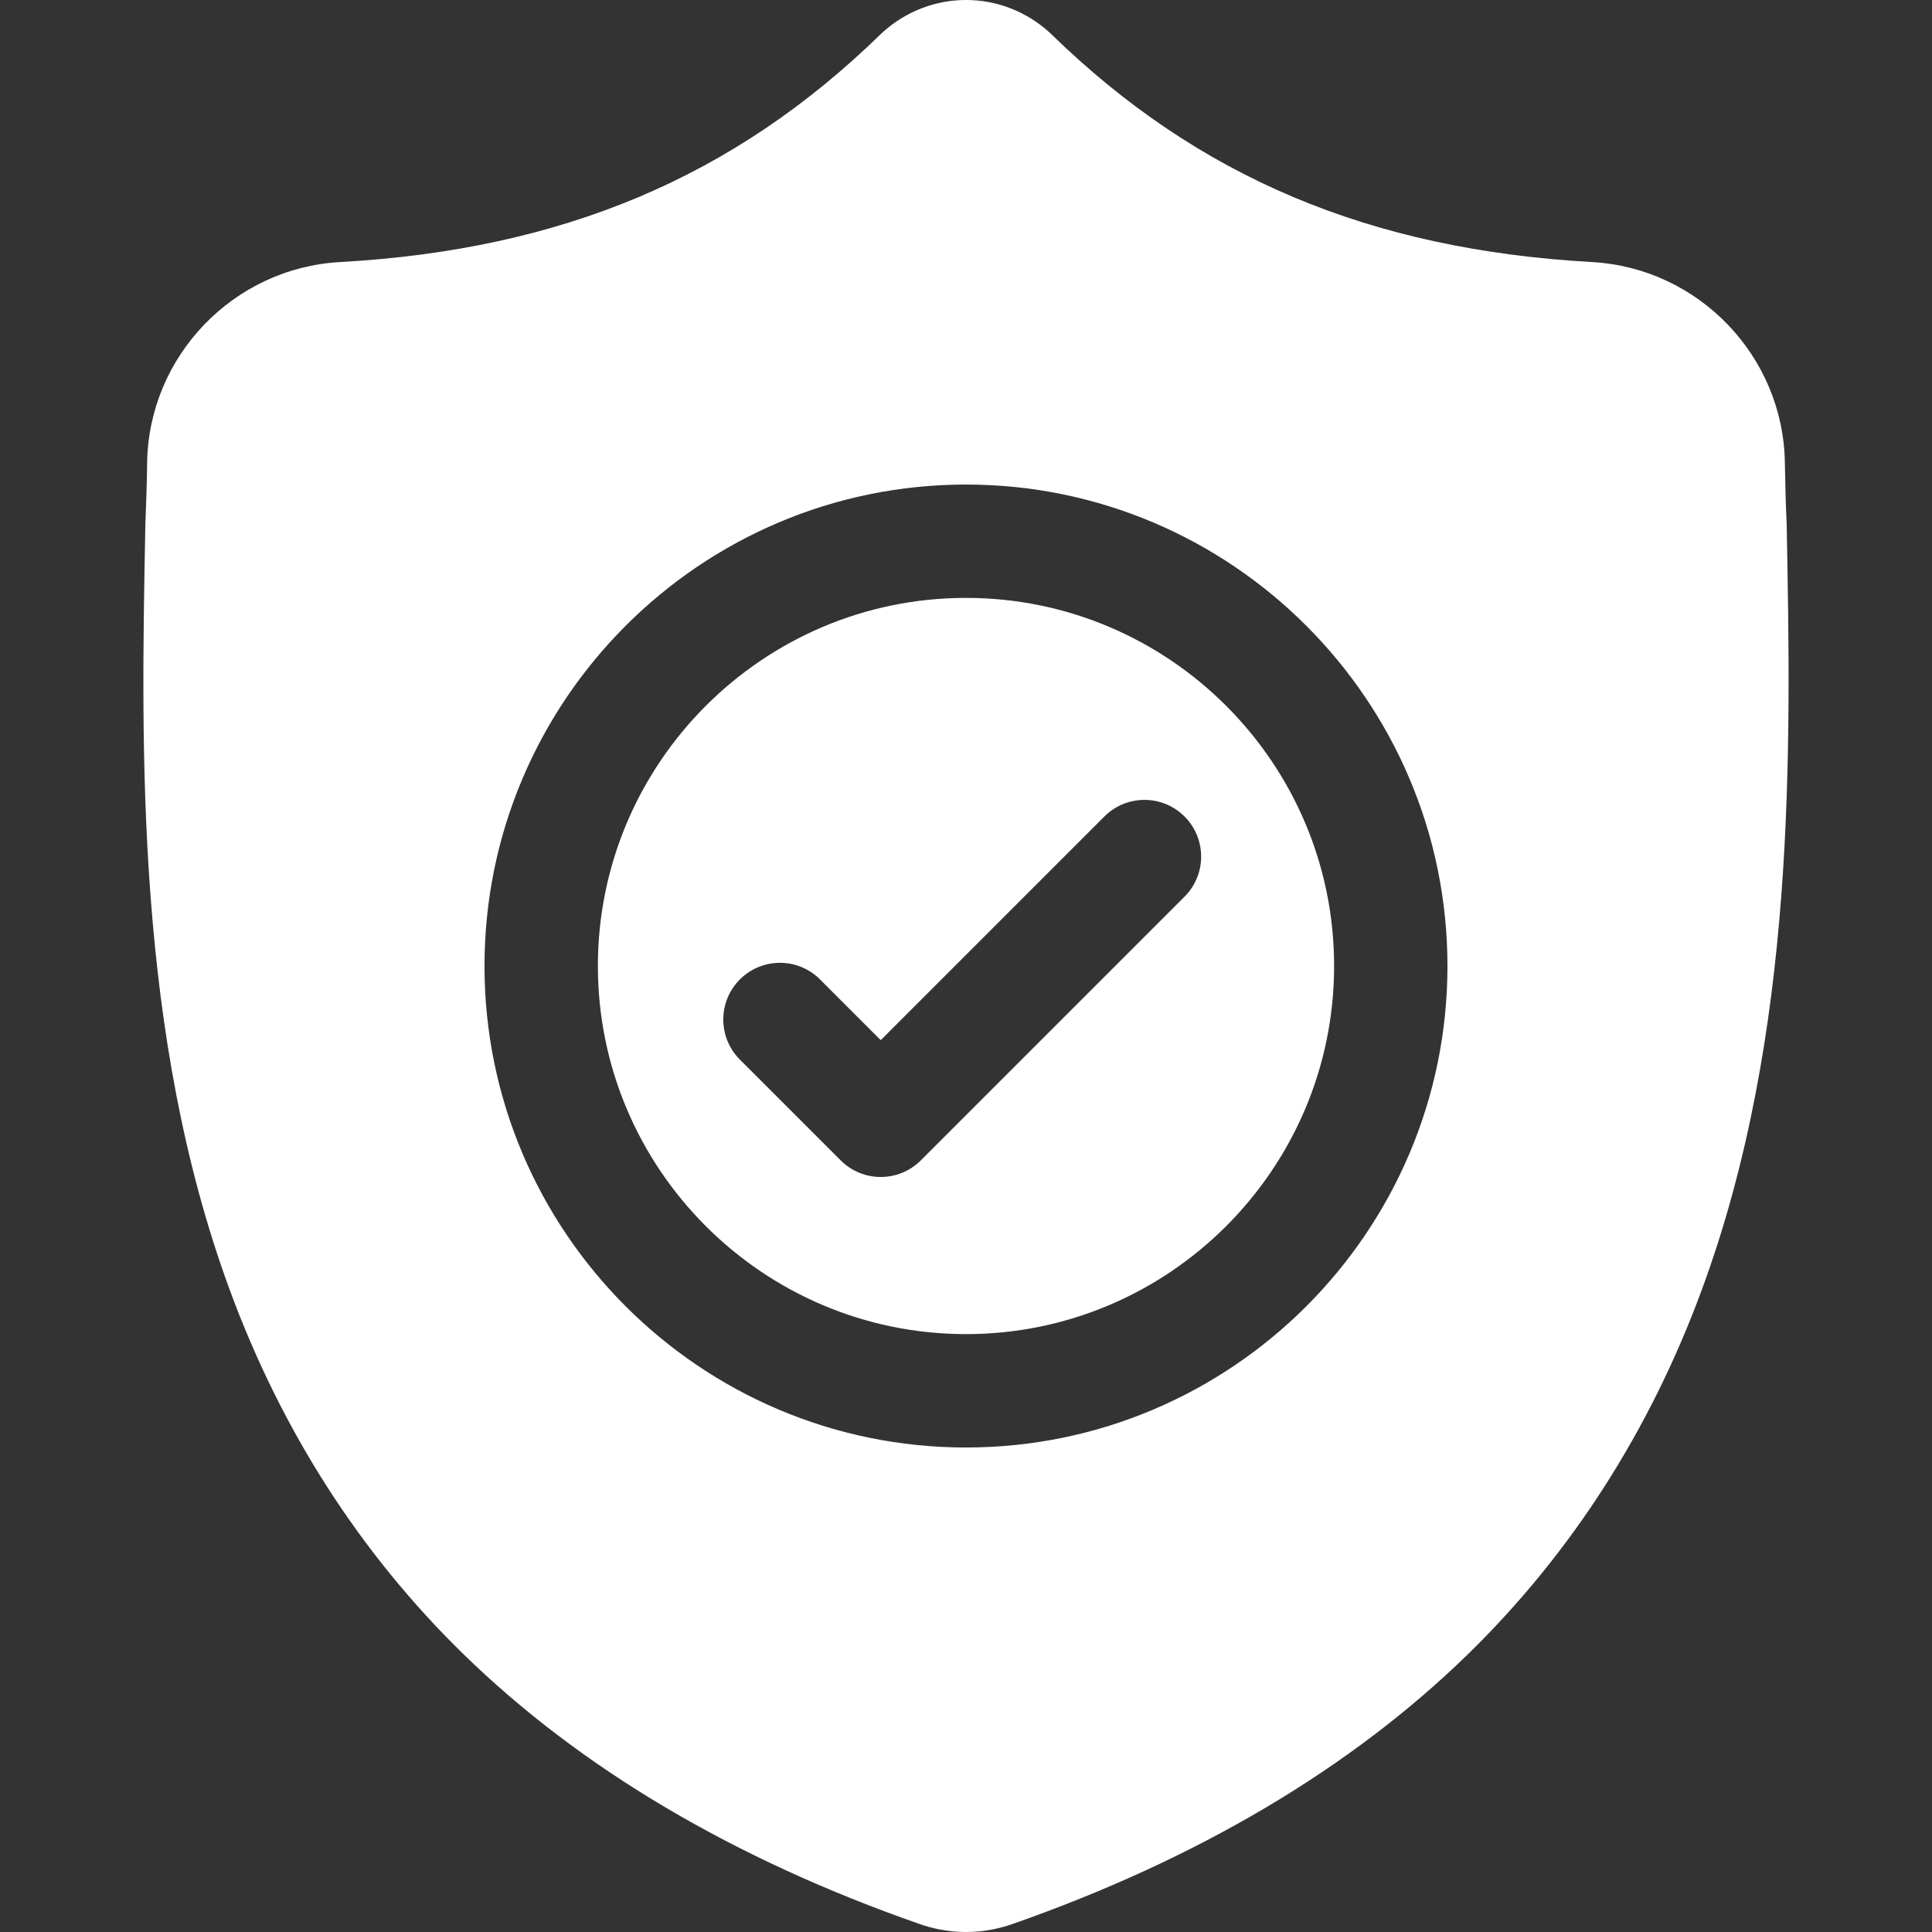
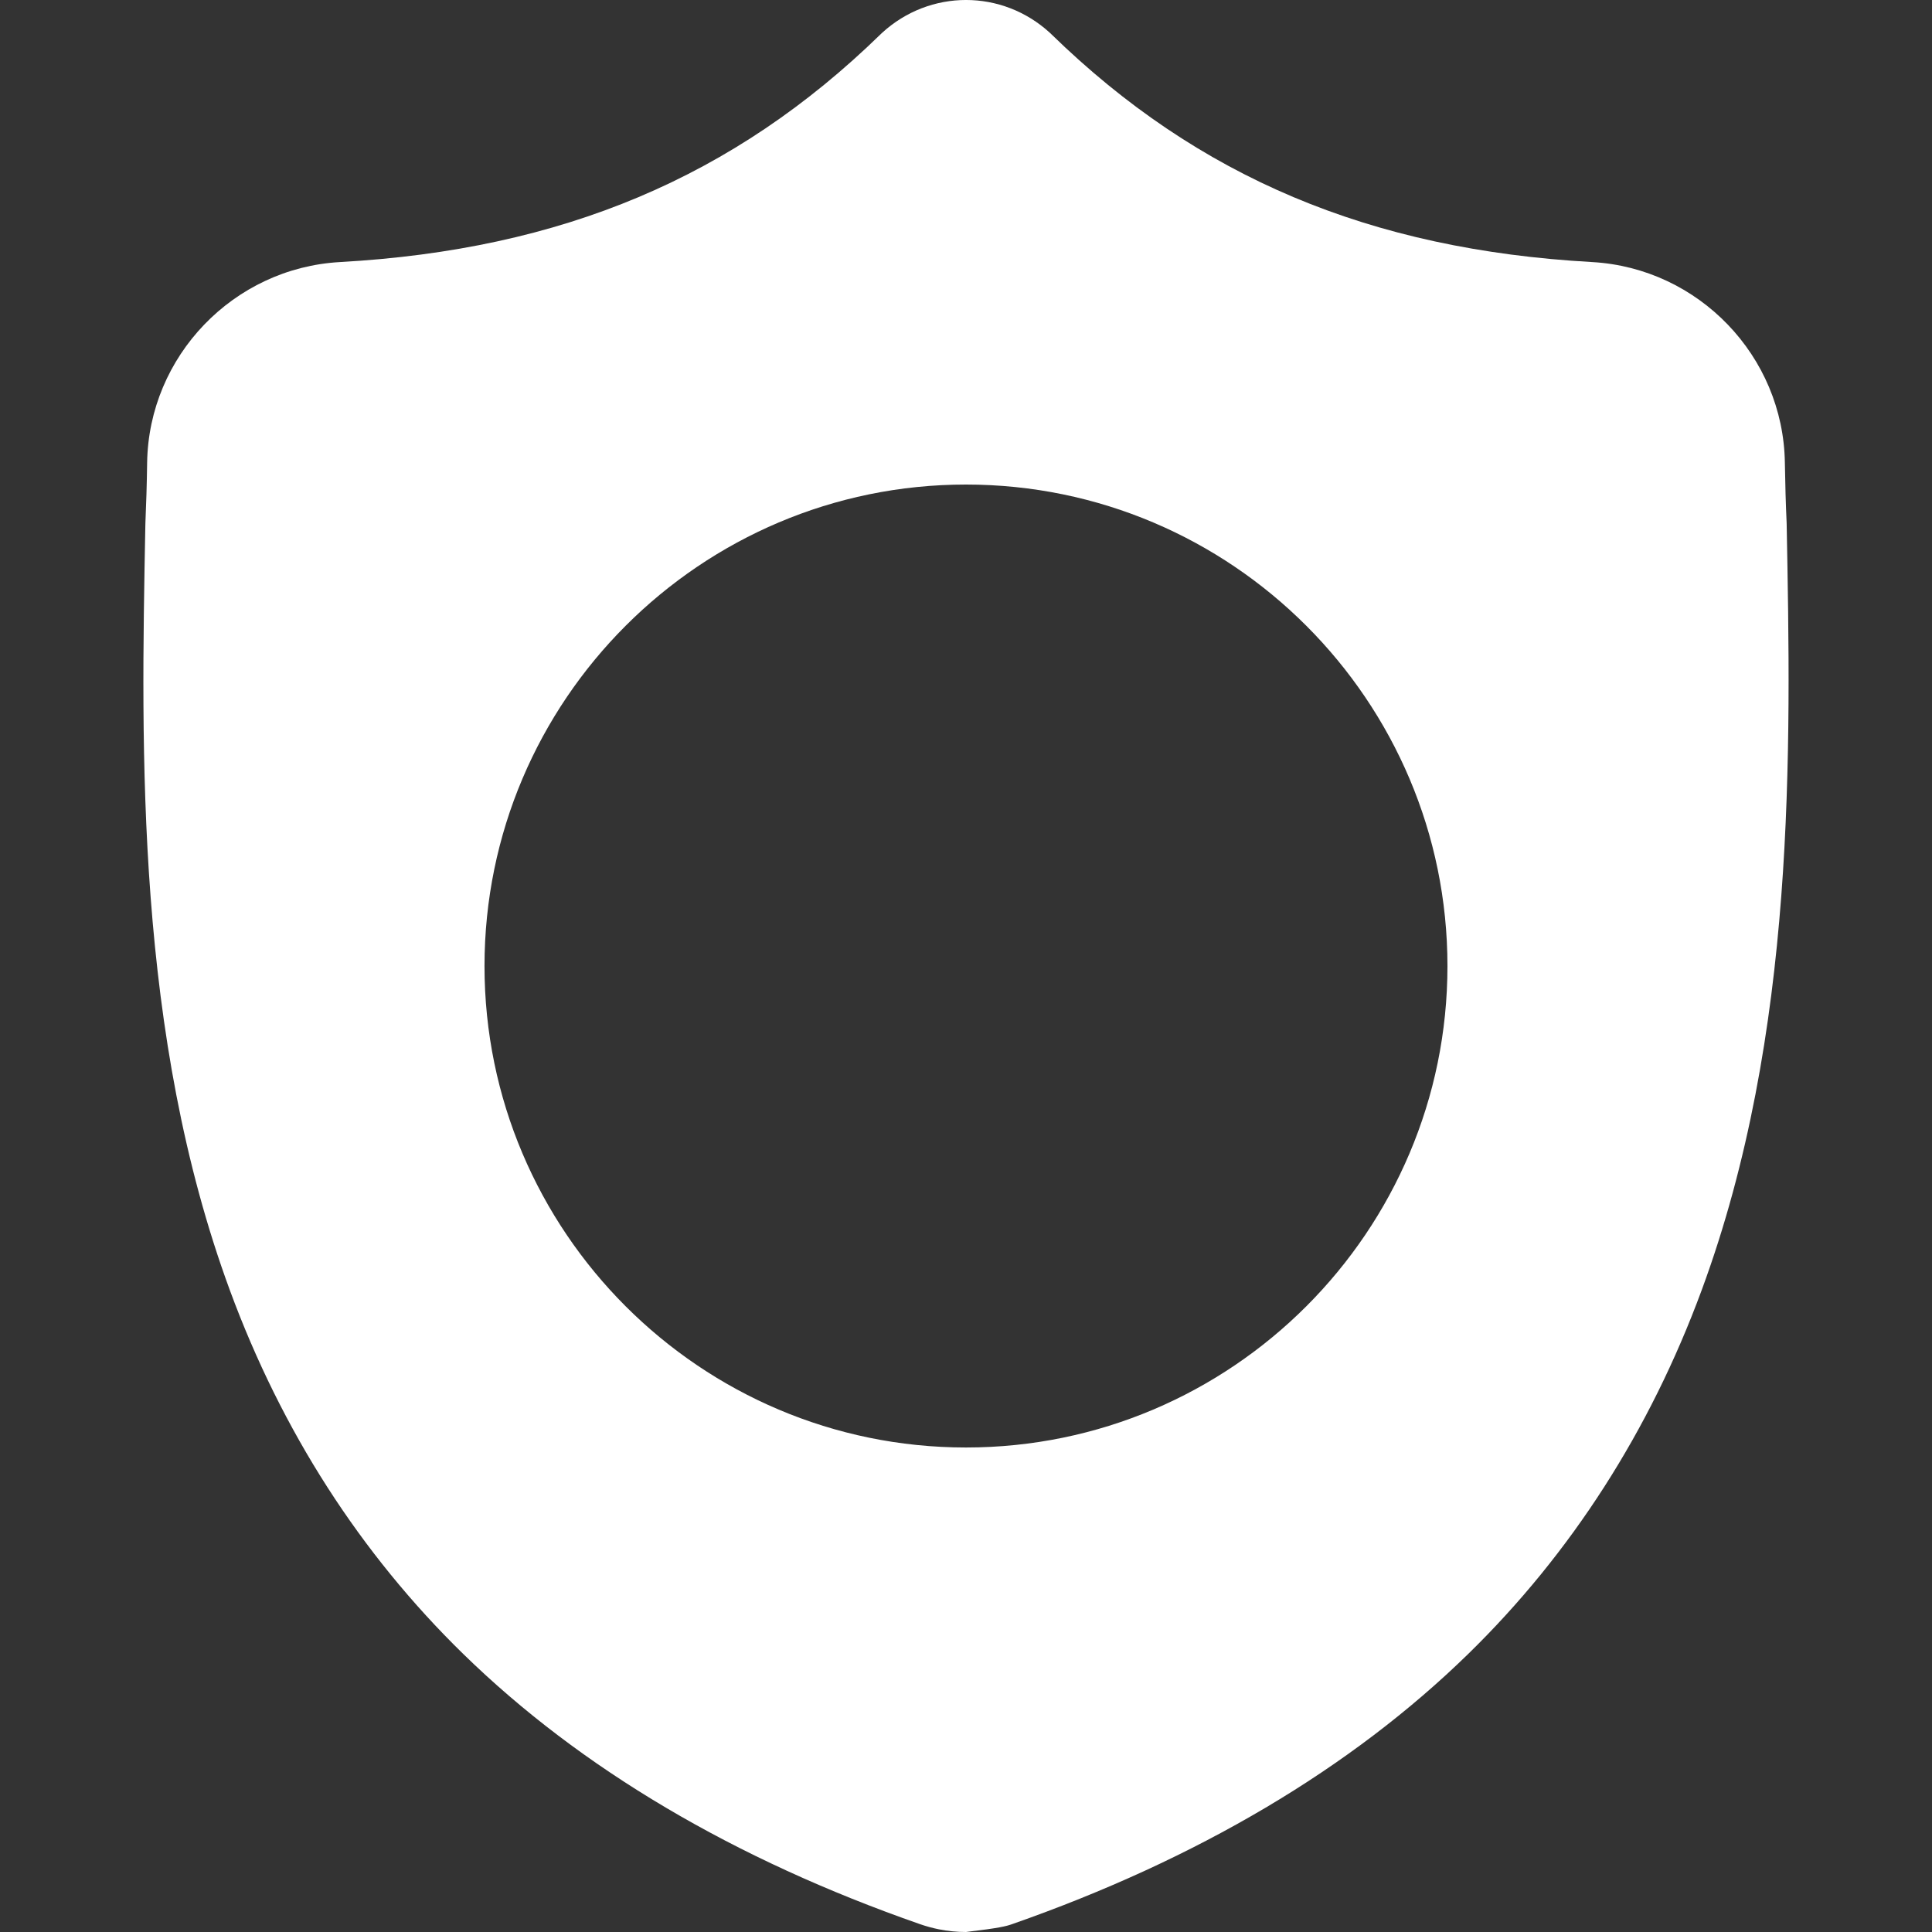
<svg xmlns="http://www.w3.org/2000/svg" width="45" height="45" viewBox="0 0 45 45" fill="none">
  <rect x="0" y="0" width="45" height="45" fill="#333333" stroke="none" />
-   <path d="M22.5 13.926C17.772 13.926 13.926 17.772 13.926 22.5C13.926 27.227 17.772 31.074 22.5 31.074C27.227 31.074 31.074 27.227 31.074 22.5C31.074 17.772 27.227 13.926 22.5 13.926ZM27.59 20.885L21.448 27.027C21.19 27.285 20.852 27.414 20.514 27.414C20.176 27.414 19.838 27.285 19.581 27.027L17.233 24.68C16.718 24.165 16.718 23.329 17.233 22.813C17.749 22.297 18.585 22.297 19.1 22.813L20.514 24.227L25.723 19.018C26.239 18.502 27.075 18.502 27.59 19.018C28.106 19.533 28.106 20.369 27.59 20.885Z" fill="white" />
-   <path d="M41.615 12.21L41.614 12.175C41.594 11.742 41.581 11.285 41.573 10.776C41.536 8.295 39.564 6.243 37.083 6.104C31.909 5.815 27.906 4.128 24.486 0.795L24.457 0.767C23.342 -0.256 21.659 -0.256 20.543 0.767L20.514 0.795C17.094 4.128 13.092 5.815 7.918 6.104C5.437 6.243 3.464 8.295 3.427 10.777C3.42 11.282 3.406 11.739 3.387 12.175L3.385 12.256C3.284 17.532 3.159 24.098 5.356 30.058C6.564 33.335 8.393 36.184 10.792 38.526C13.525 41.193 17.105 43.31 21.431 44.818C21.572 44.867 21.718 44.907 21.867 44.937C22.077 44.979 22.289 45 22.5 45C22.712 45 22.924 44.979 23.133 44.937C23.282 44.907 23.43 44.867 23.571 44.818C27.892 43.306 31.468 41.188 34.199 38.522C36.597 36.179 38.426 33.329 39.635 30.051C41.84 24.074 41.715 17.495 41.615 12.21ZM22.5 33.715C16.316 33.715 11.285 28.685 11.285 22.501C11.285 16.317 16.316 11.286 22.5 11.286C28.683 11.286 33.714 16.317 33.714 22.501C33.714 28.685 28.683 33.715 22.5 33.715Z" fill="white" />
+   <path d="M41.615 12.21L41.614 12.175C41.594 11.742 41.581 11.285 41.573 10.776C41.536 8.295 39.564 6.243 37.083 6.104C31.909 5.815 27.906 4.128 24.486 0.795L24.457 0.767C23.342 -0.256 21.659 -0.256 20.543 0.767L20.514 0.795C17.094 4.128 13.092 5.815 7.918 6.104C5.437 6.243 3.464 8.295 3.427 10.777C3.42 11.282 3.406 11.739 3.387 12.175L3.385 12.256C3.284 17.532 3.159 24.098 5.356 30.058C6.564 33.335 8.393 36.184 10.792 38.526C13.525 41.193 17.105 43.31 21.431 44.818C21.572 44.867 21.718 44.907 21.867 44.937C22.077 44.979 22.289 45 22.5 45C23.282 44.907 23.43 44.867 23.571 44.818C27.892 43.306 31.468 41.188 34.199 38.522C36.597 36.179 38.426 33.329 39.635 30.051C41.84 24.074 41.715 17.495 41.615 12.21ZM22.5 33.715C16.316 33.715 11.285 28.685 11.285 22.501C11.285 16.317 16.316 11.286 22.5 11.286C28.683 11.286 33.714 16.317 33.714 22.501C33.714 28.685 28.683 33.715 22.5 33.715Z" fill="white" />
</svg>